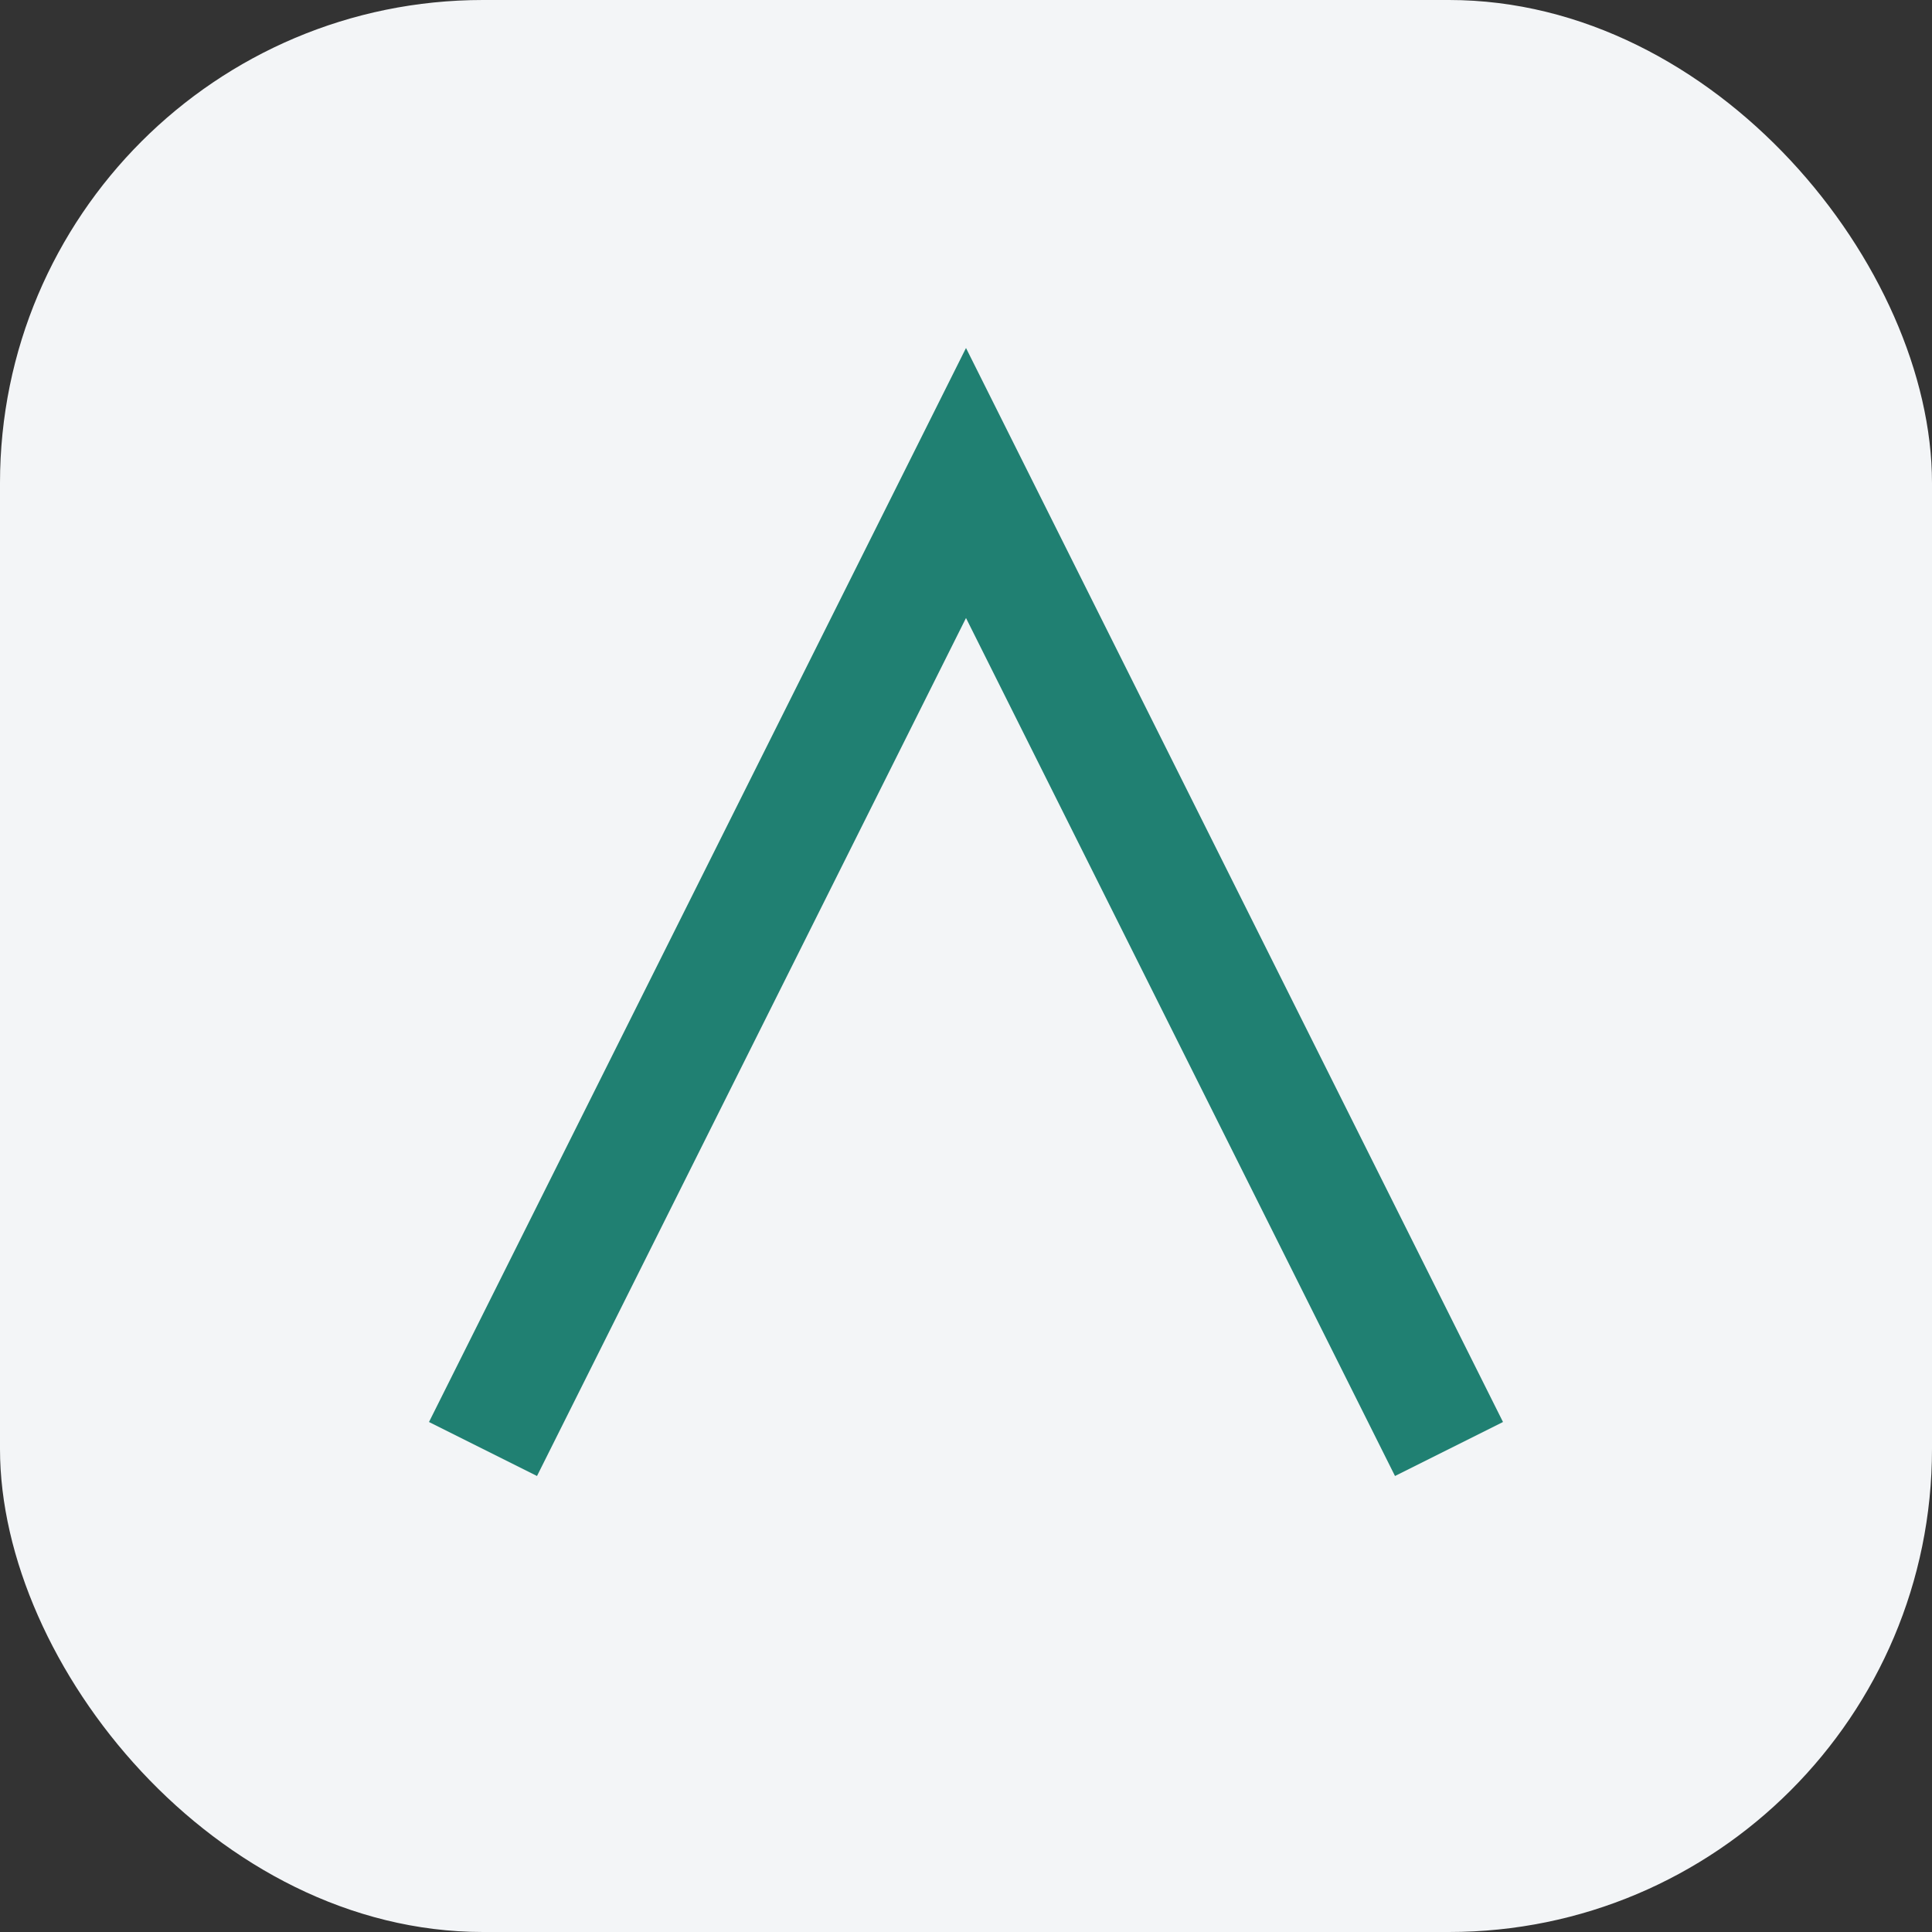
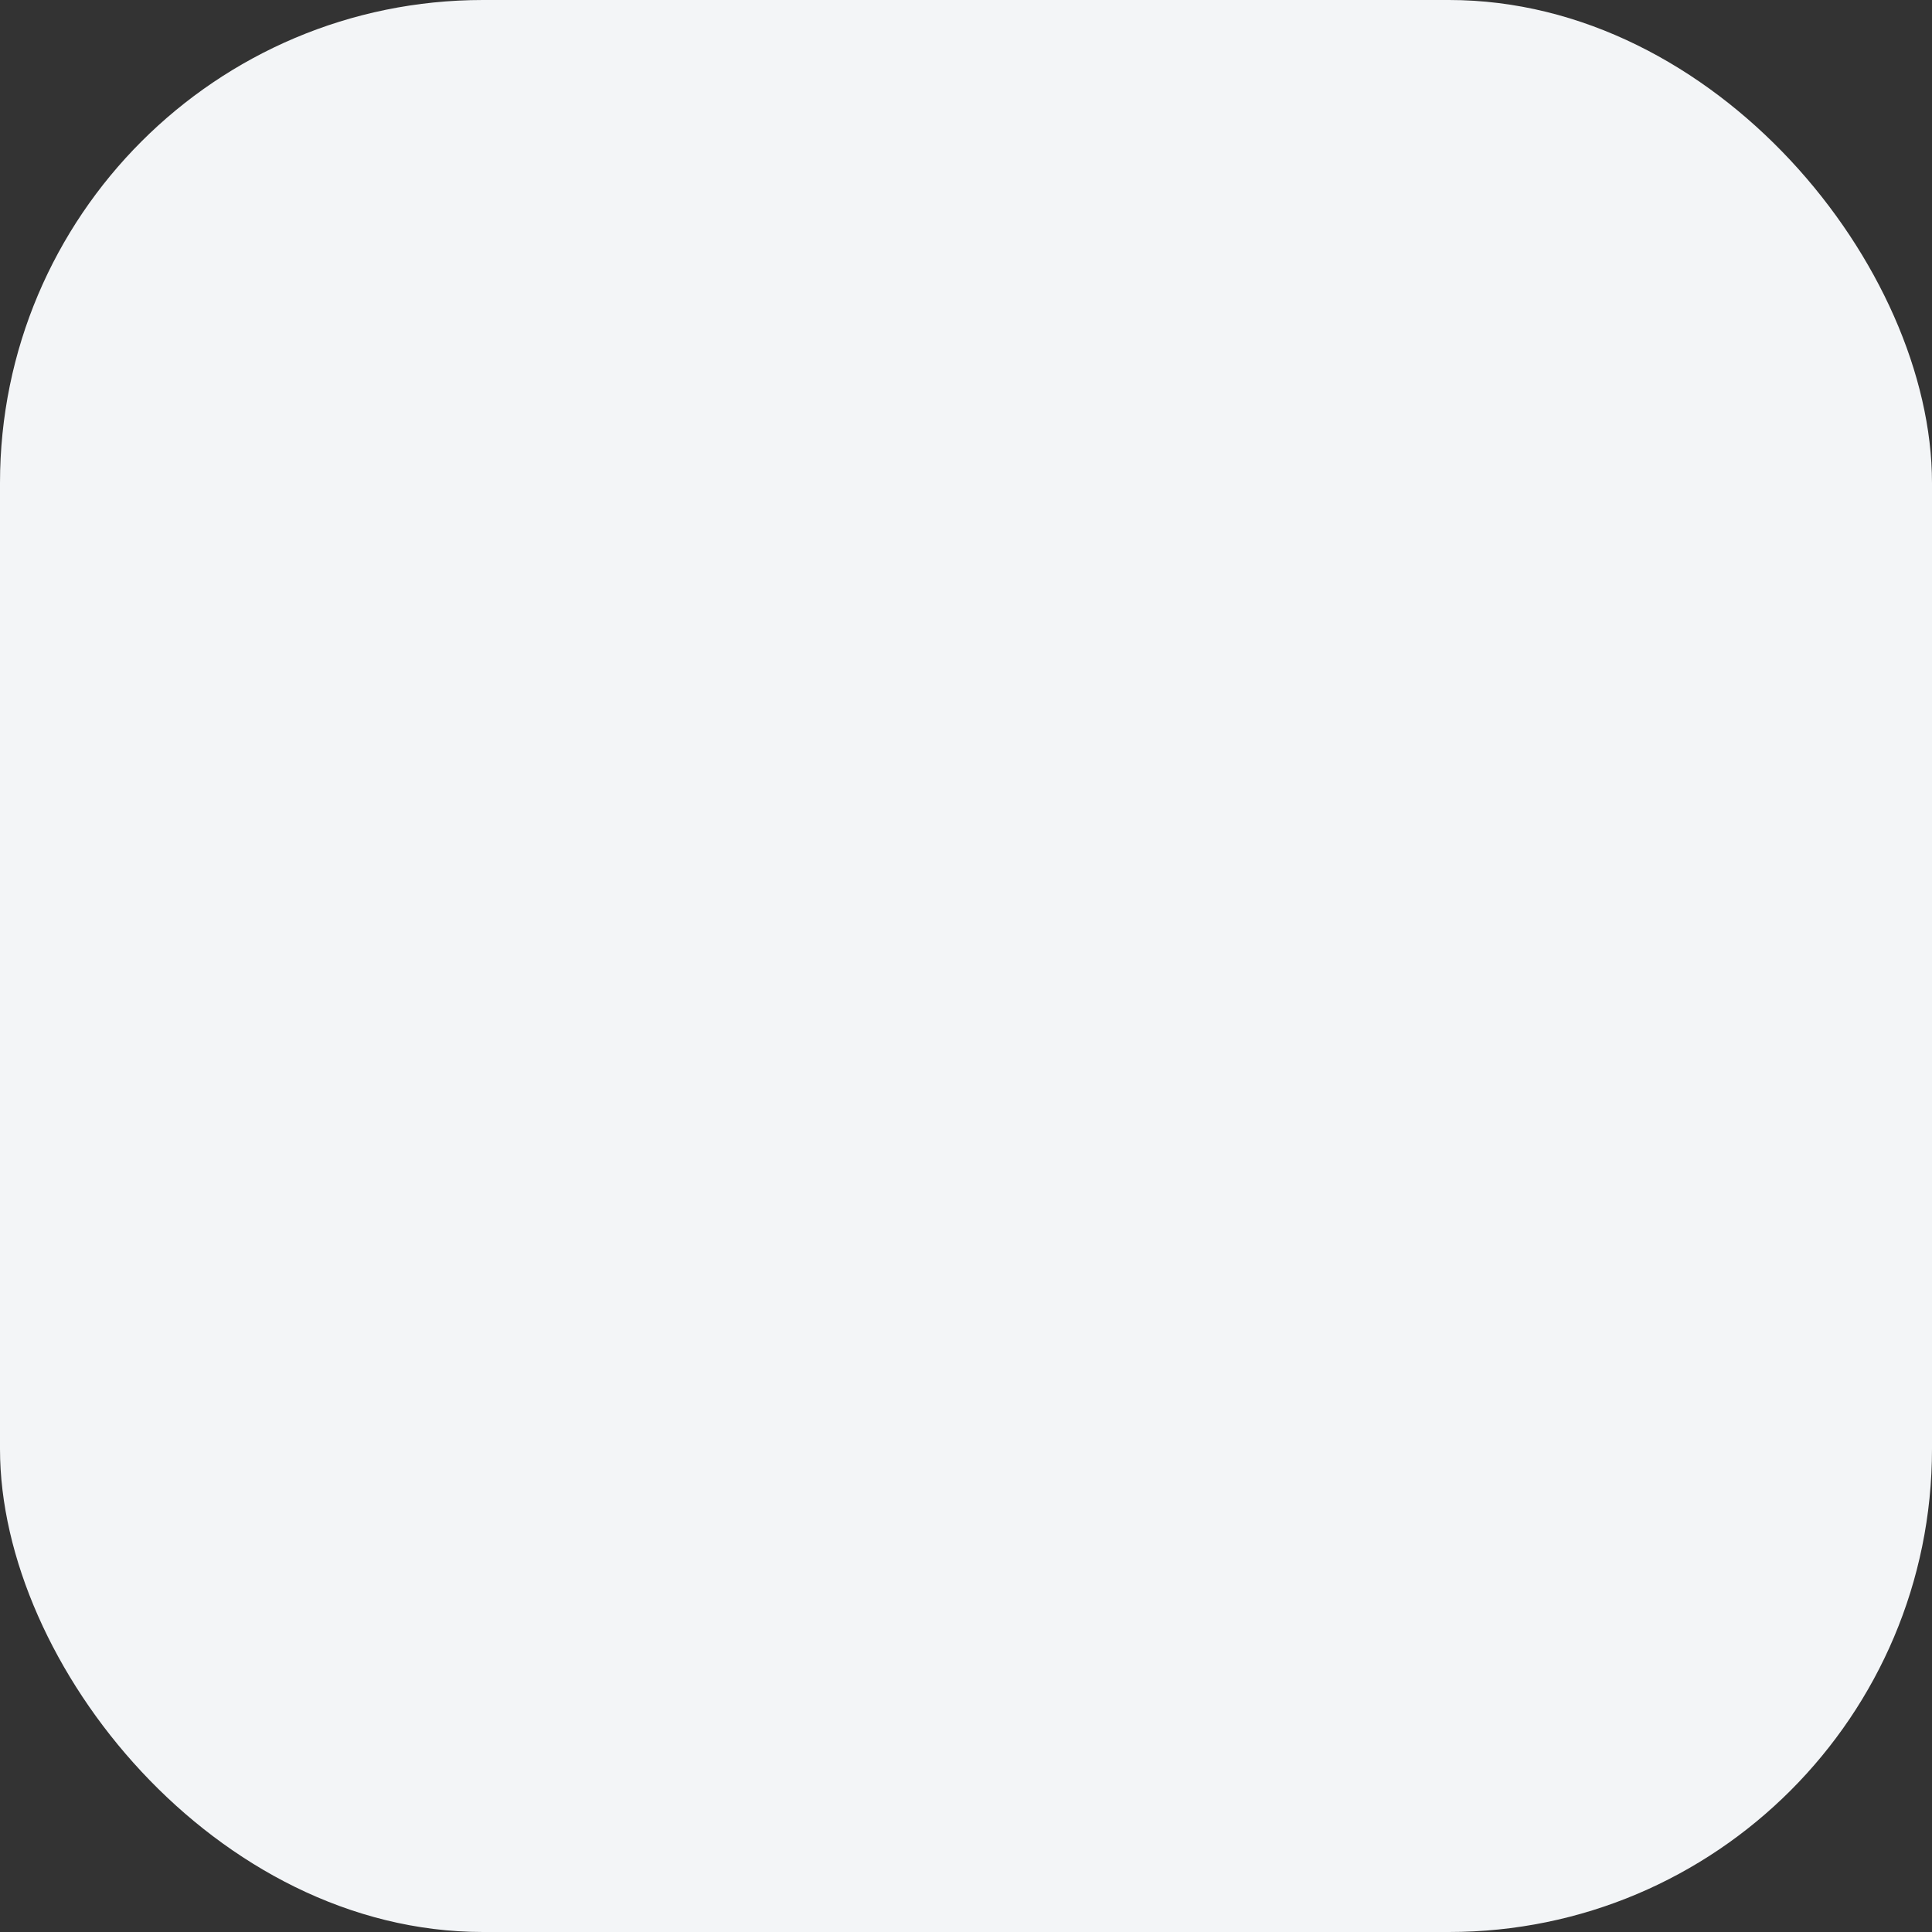
<svg xmlns="http://www.w3.org/2000/svg" width="32" height="32" viewBox="0 0 32 32">
  <rect x="0" y="0" width="32" height="32" fill="#333333" stroke="none" />
  <rect fill="#F3F5F7" width="32" height="32" rx="8" />
-   <path d="M8 24l8-16 8 16" stroke="#208072" stroke-width="2" fill="none" />
</svg>